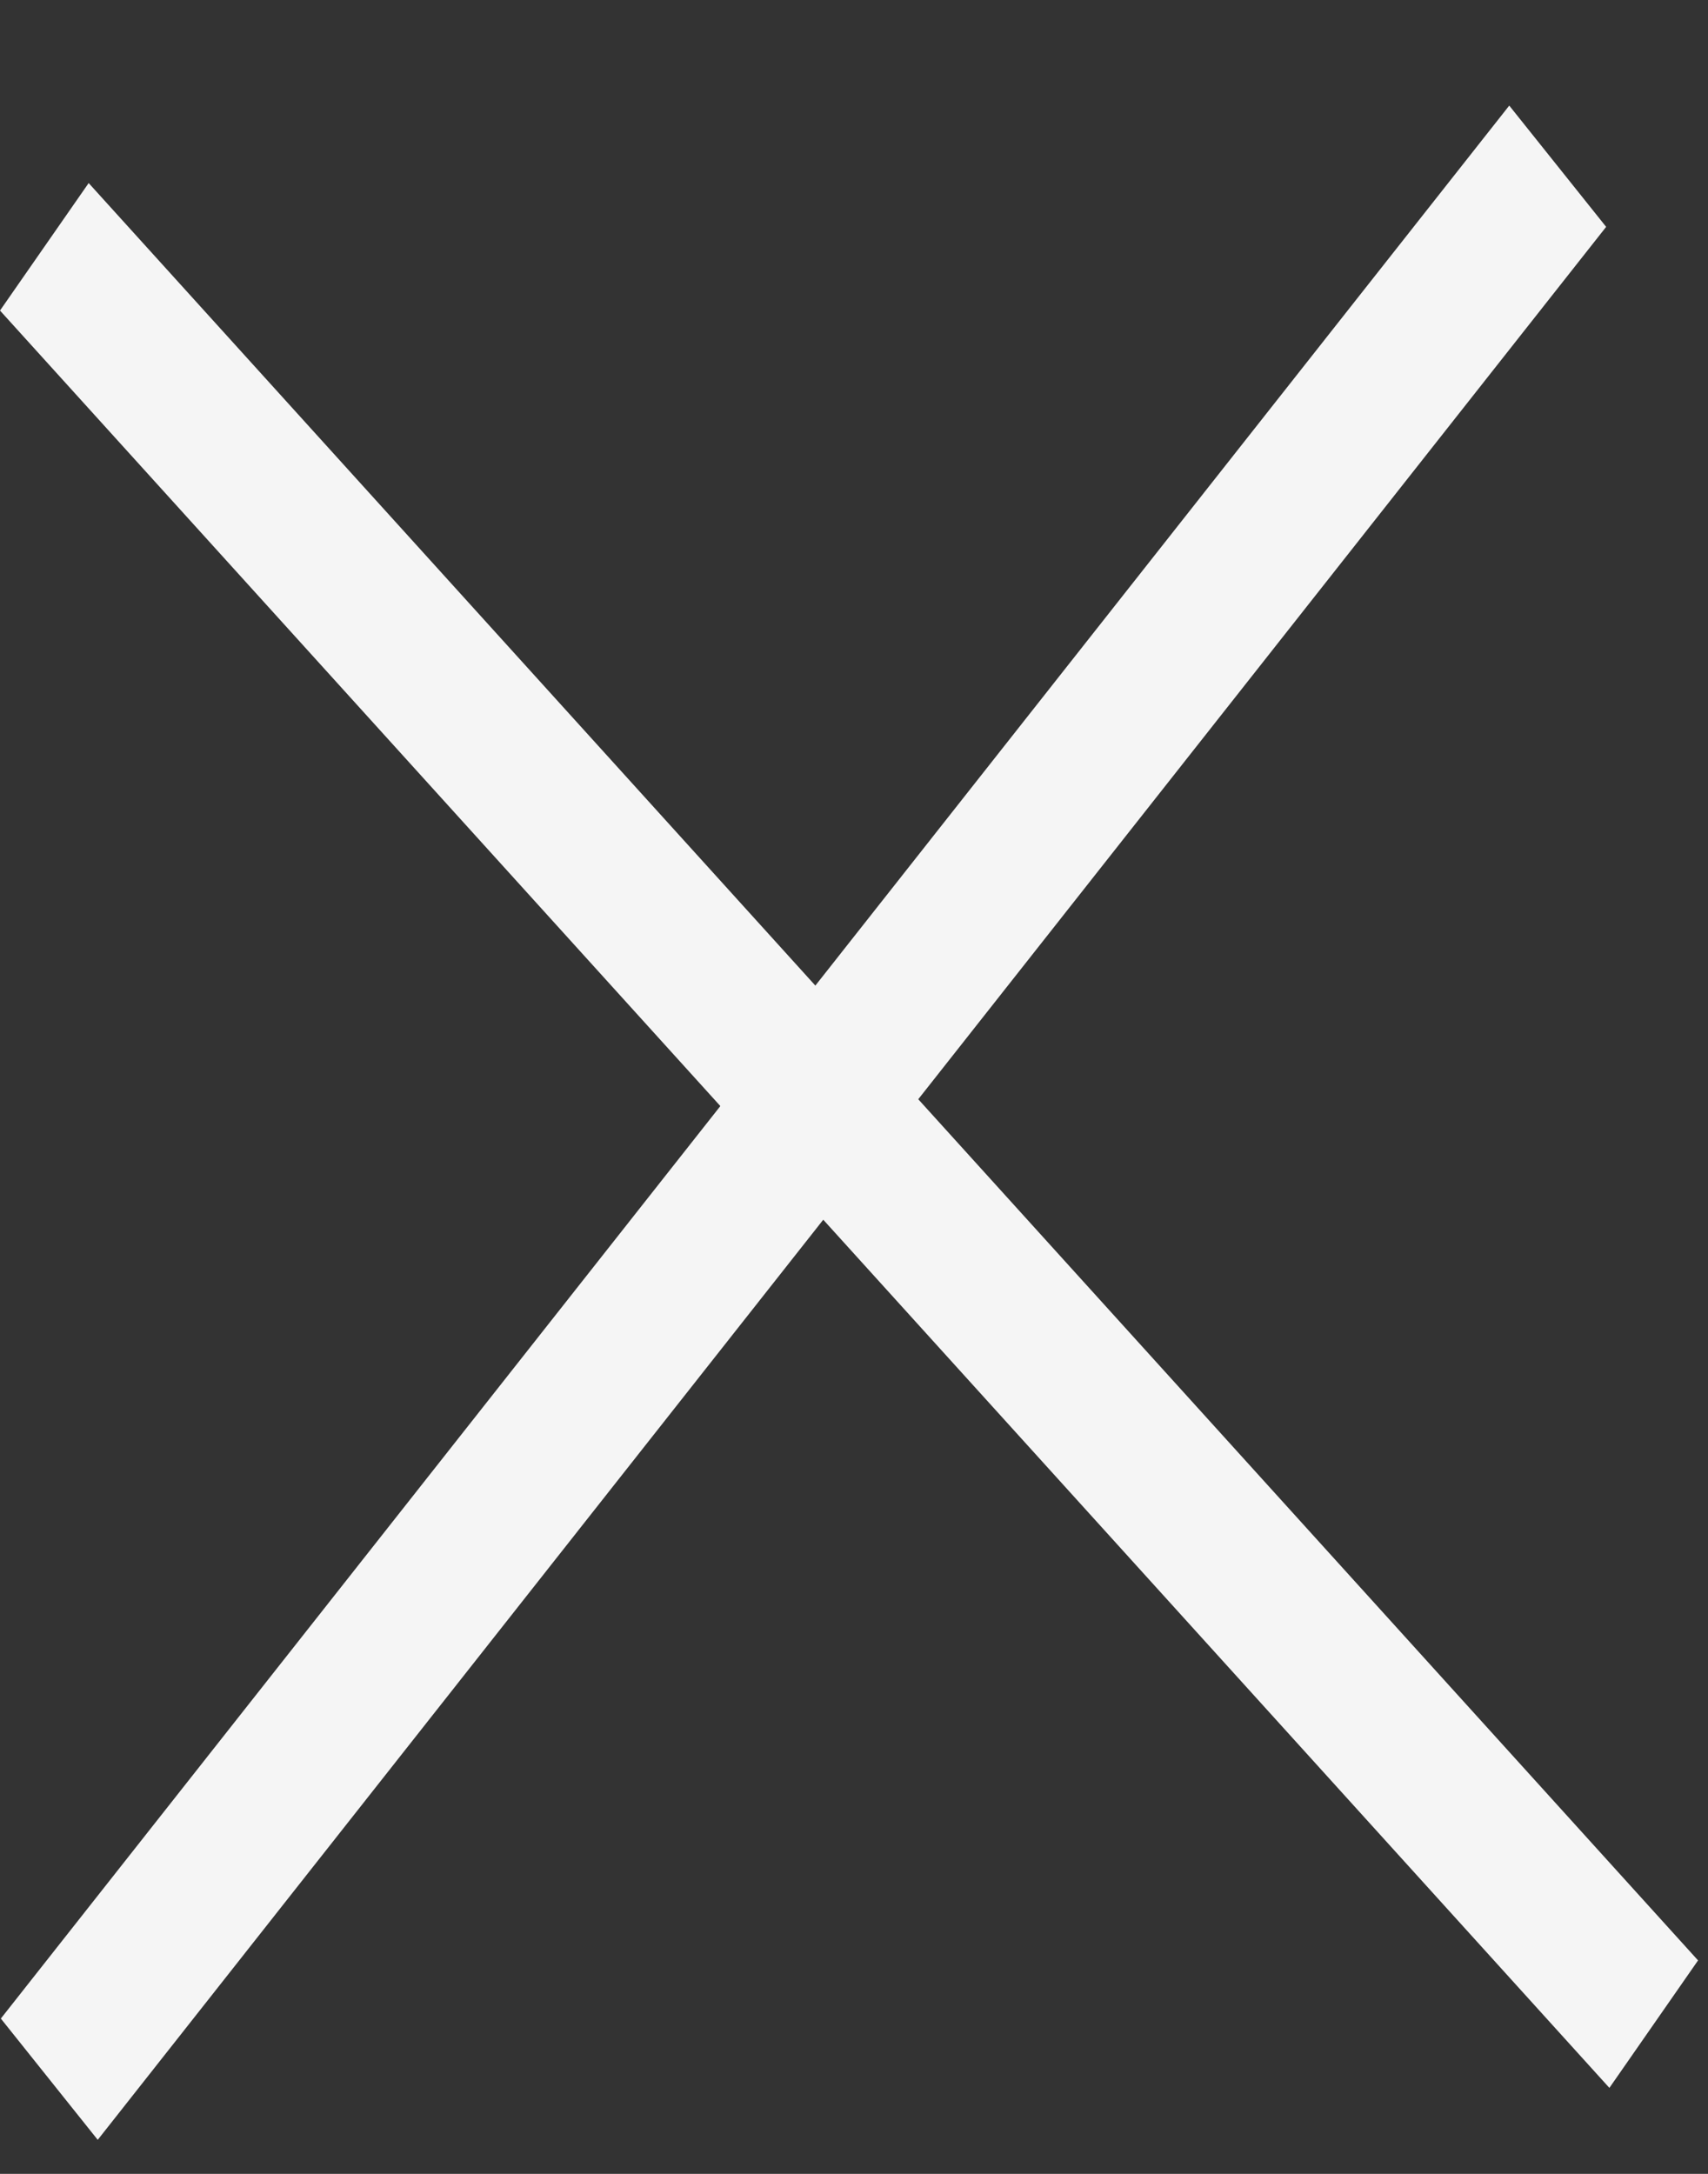
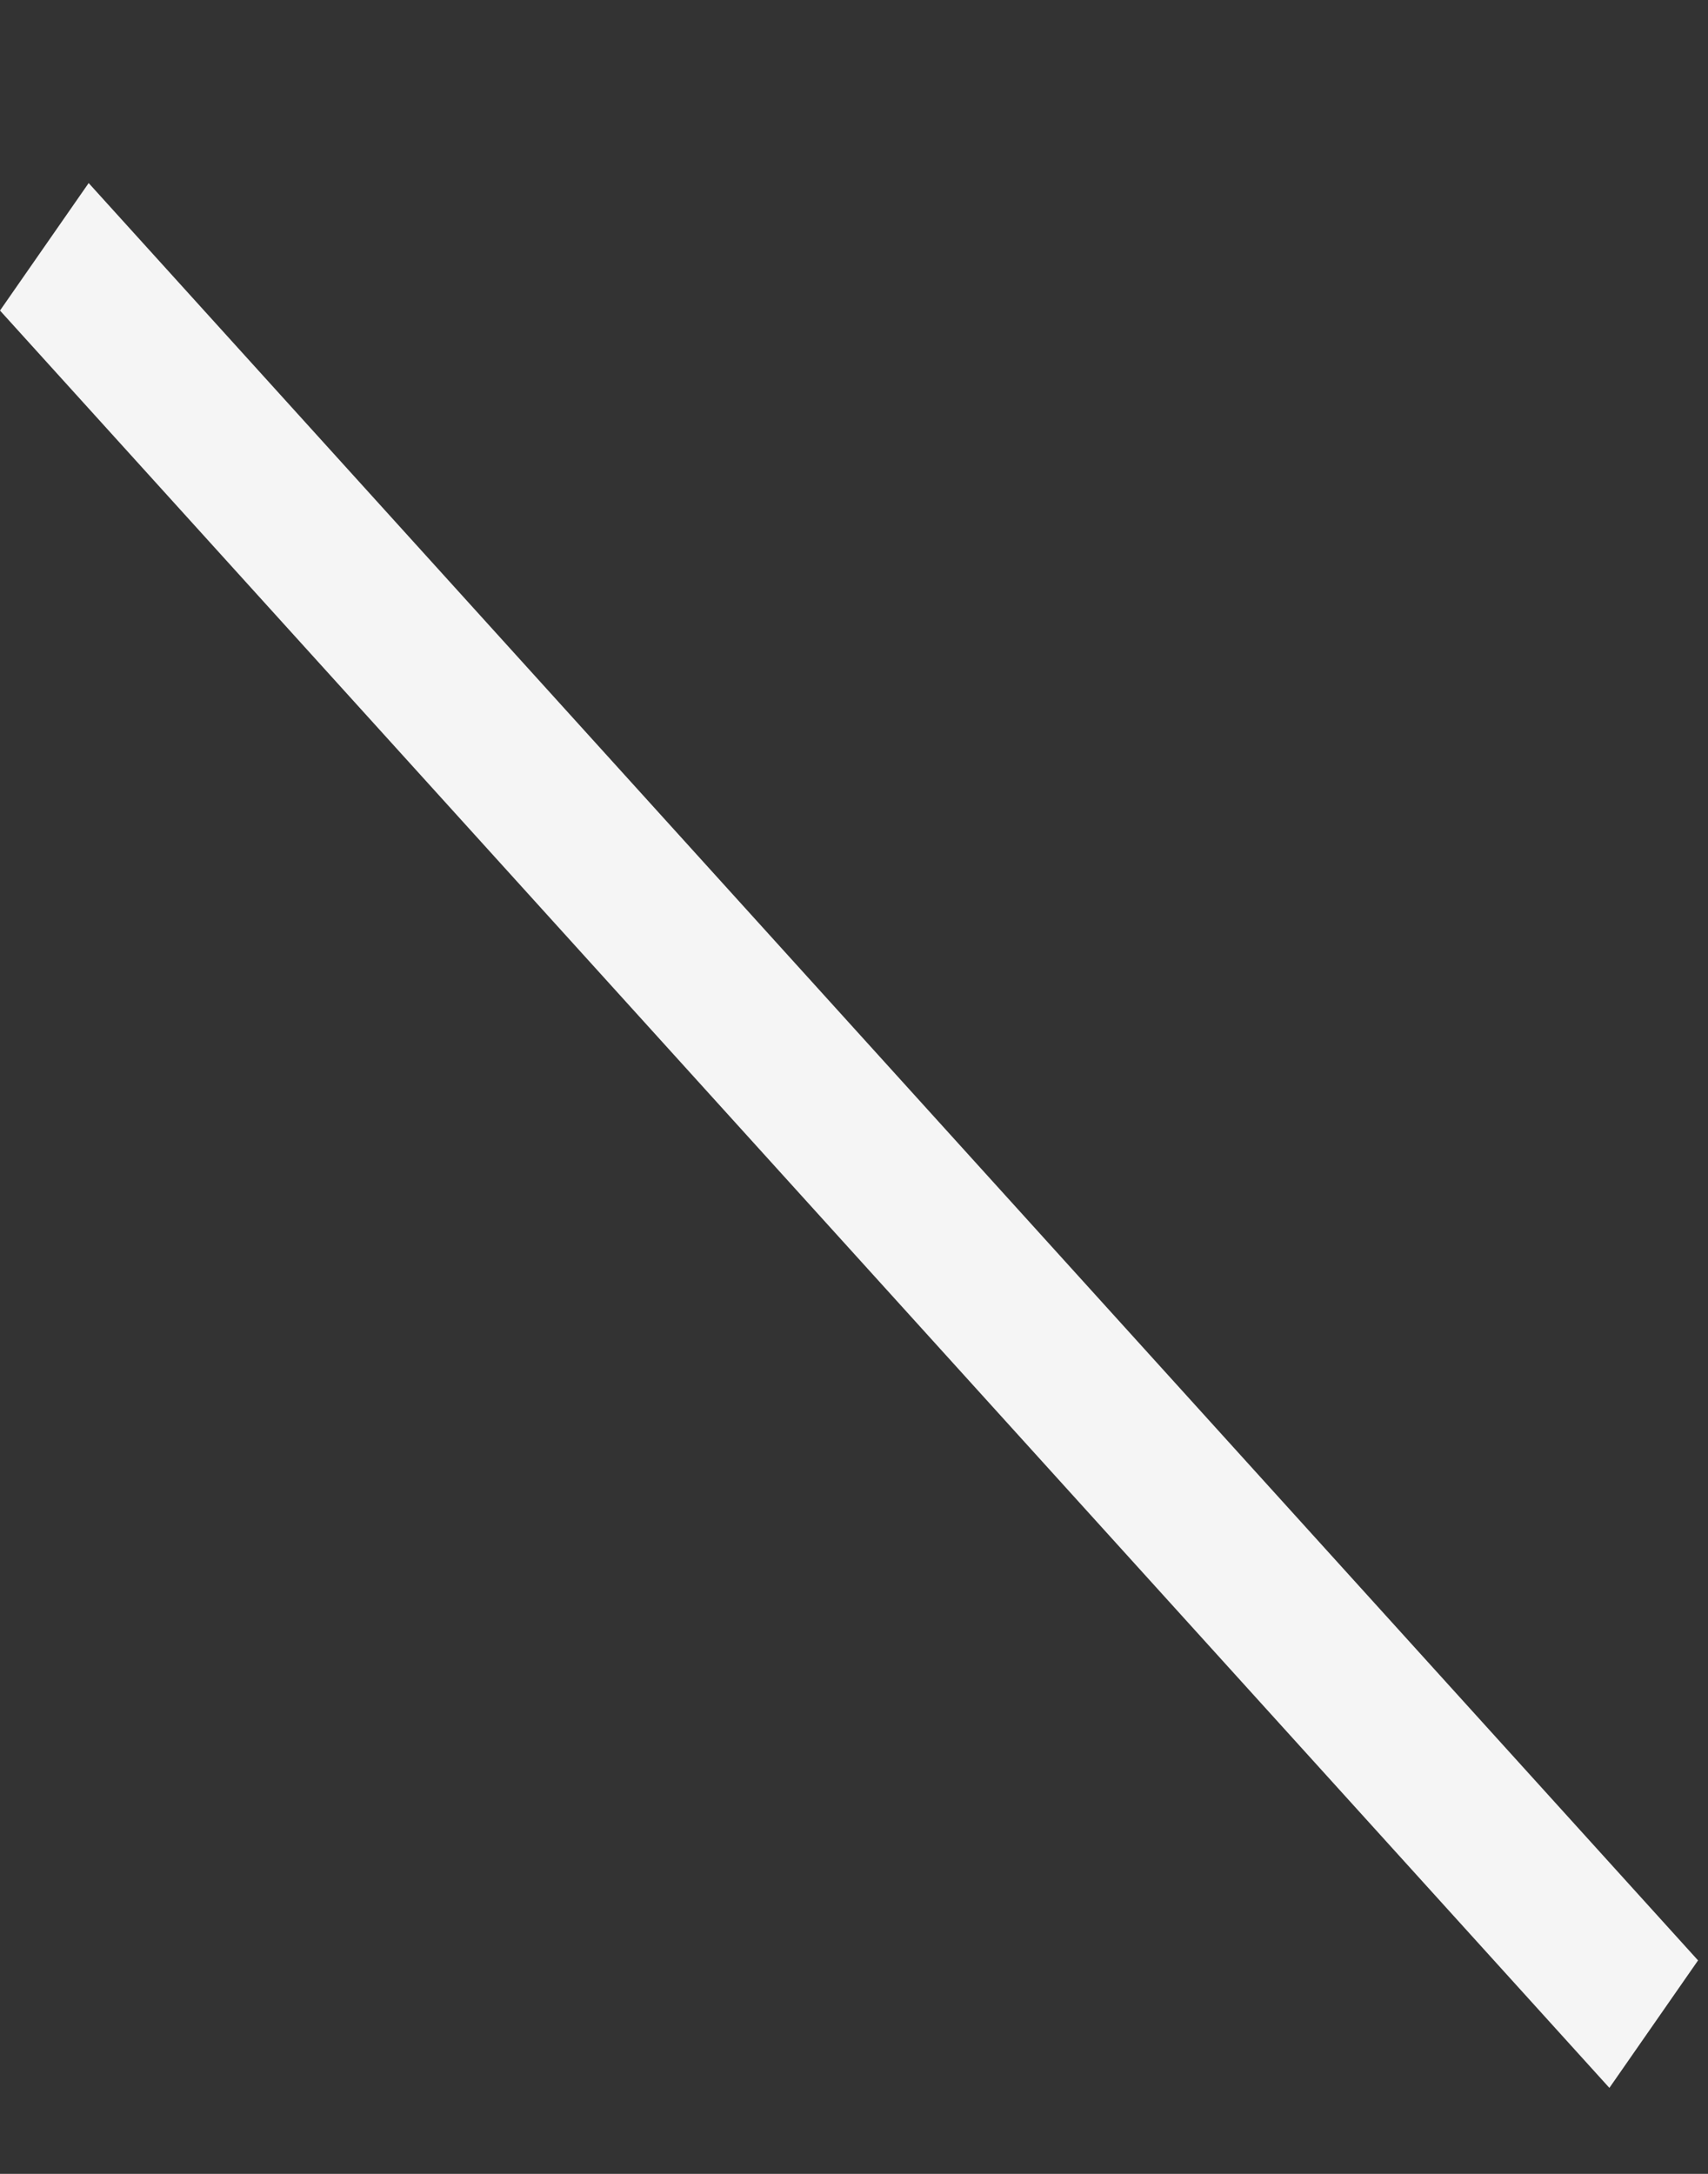
<svg xmlns="http://www.w3.org/2000/svg" width="11" height="14" viewBox="0 0 11 14" fill="none">
  <rect x="0" y="0" width="11" height="14" fill="#333333" stroke="none" />
  <line y1="-0.5" x2="15.447" y2="-0.5" transform="matrix(0.671 0.741 -0.571 0.821 0 2)" stroke="#F5F5F5" />
-   <line y1="-0.5" x2="15.694" y2="-0.5" transform="matrix(-0.619 0.785 -0.624 -0.781 9.72 0.68)" stroke="#F5F5F5" />
</svg>